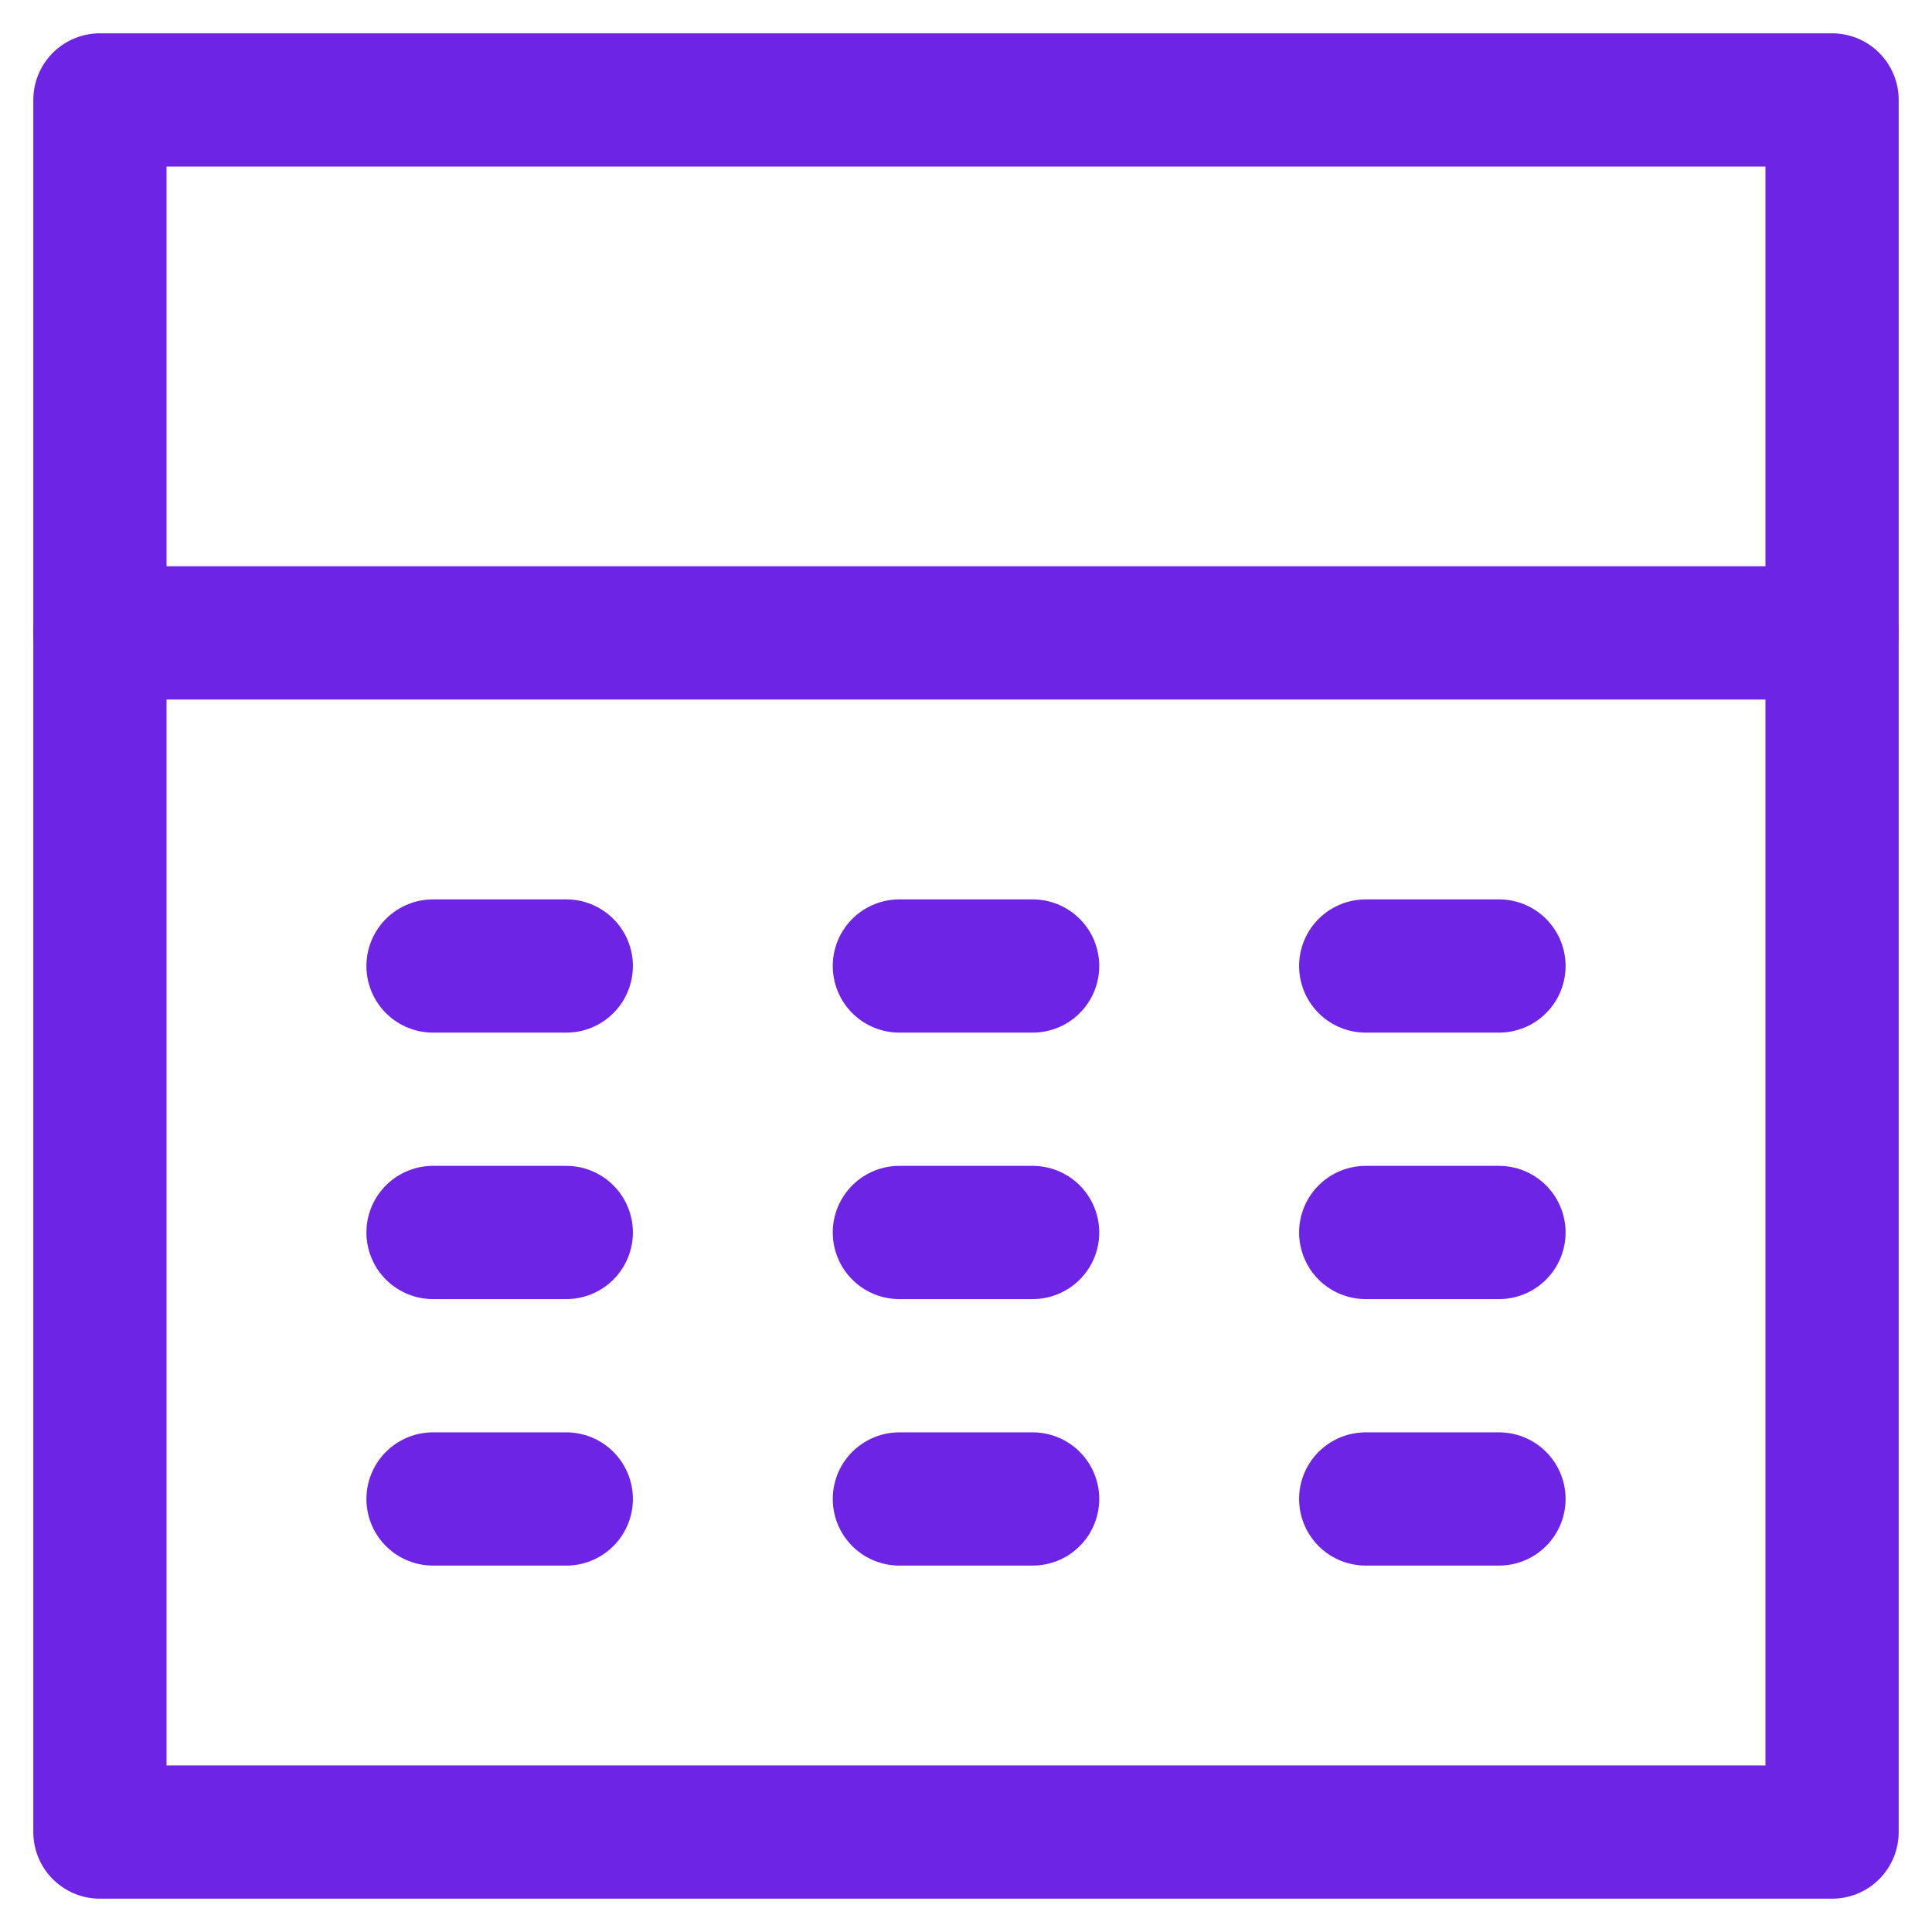
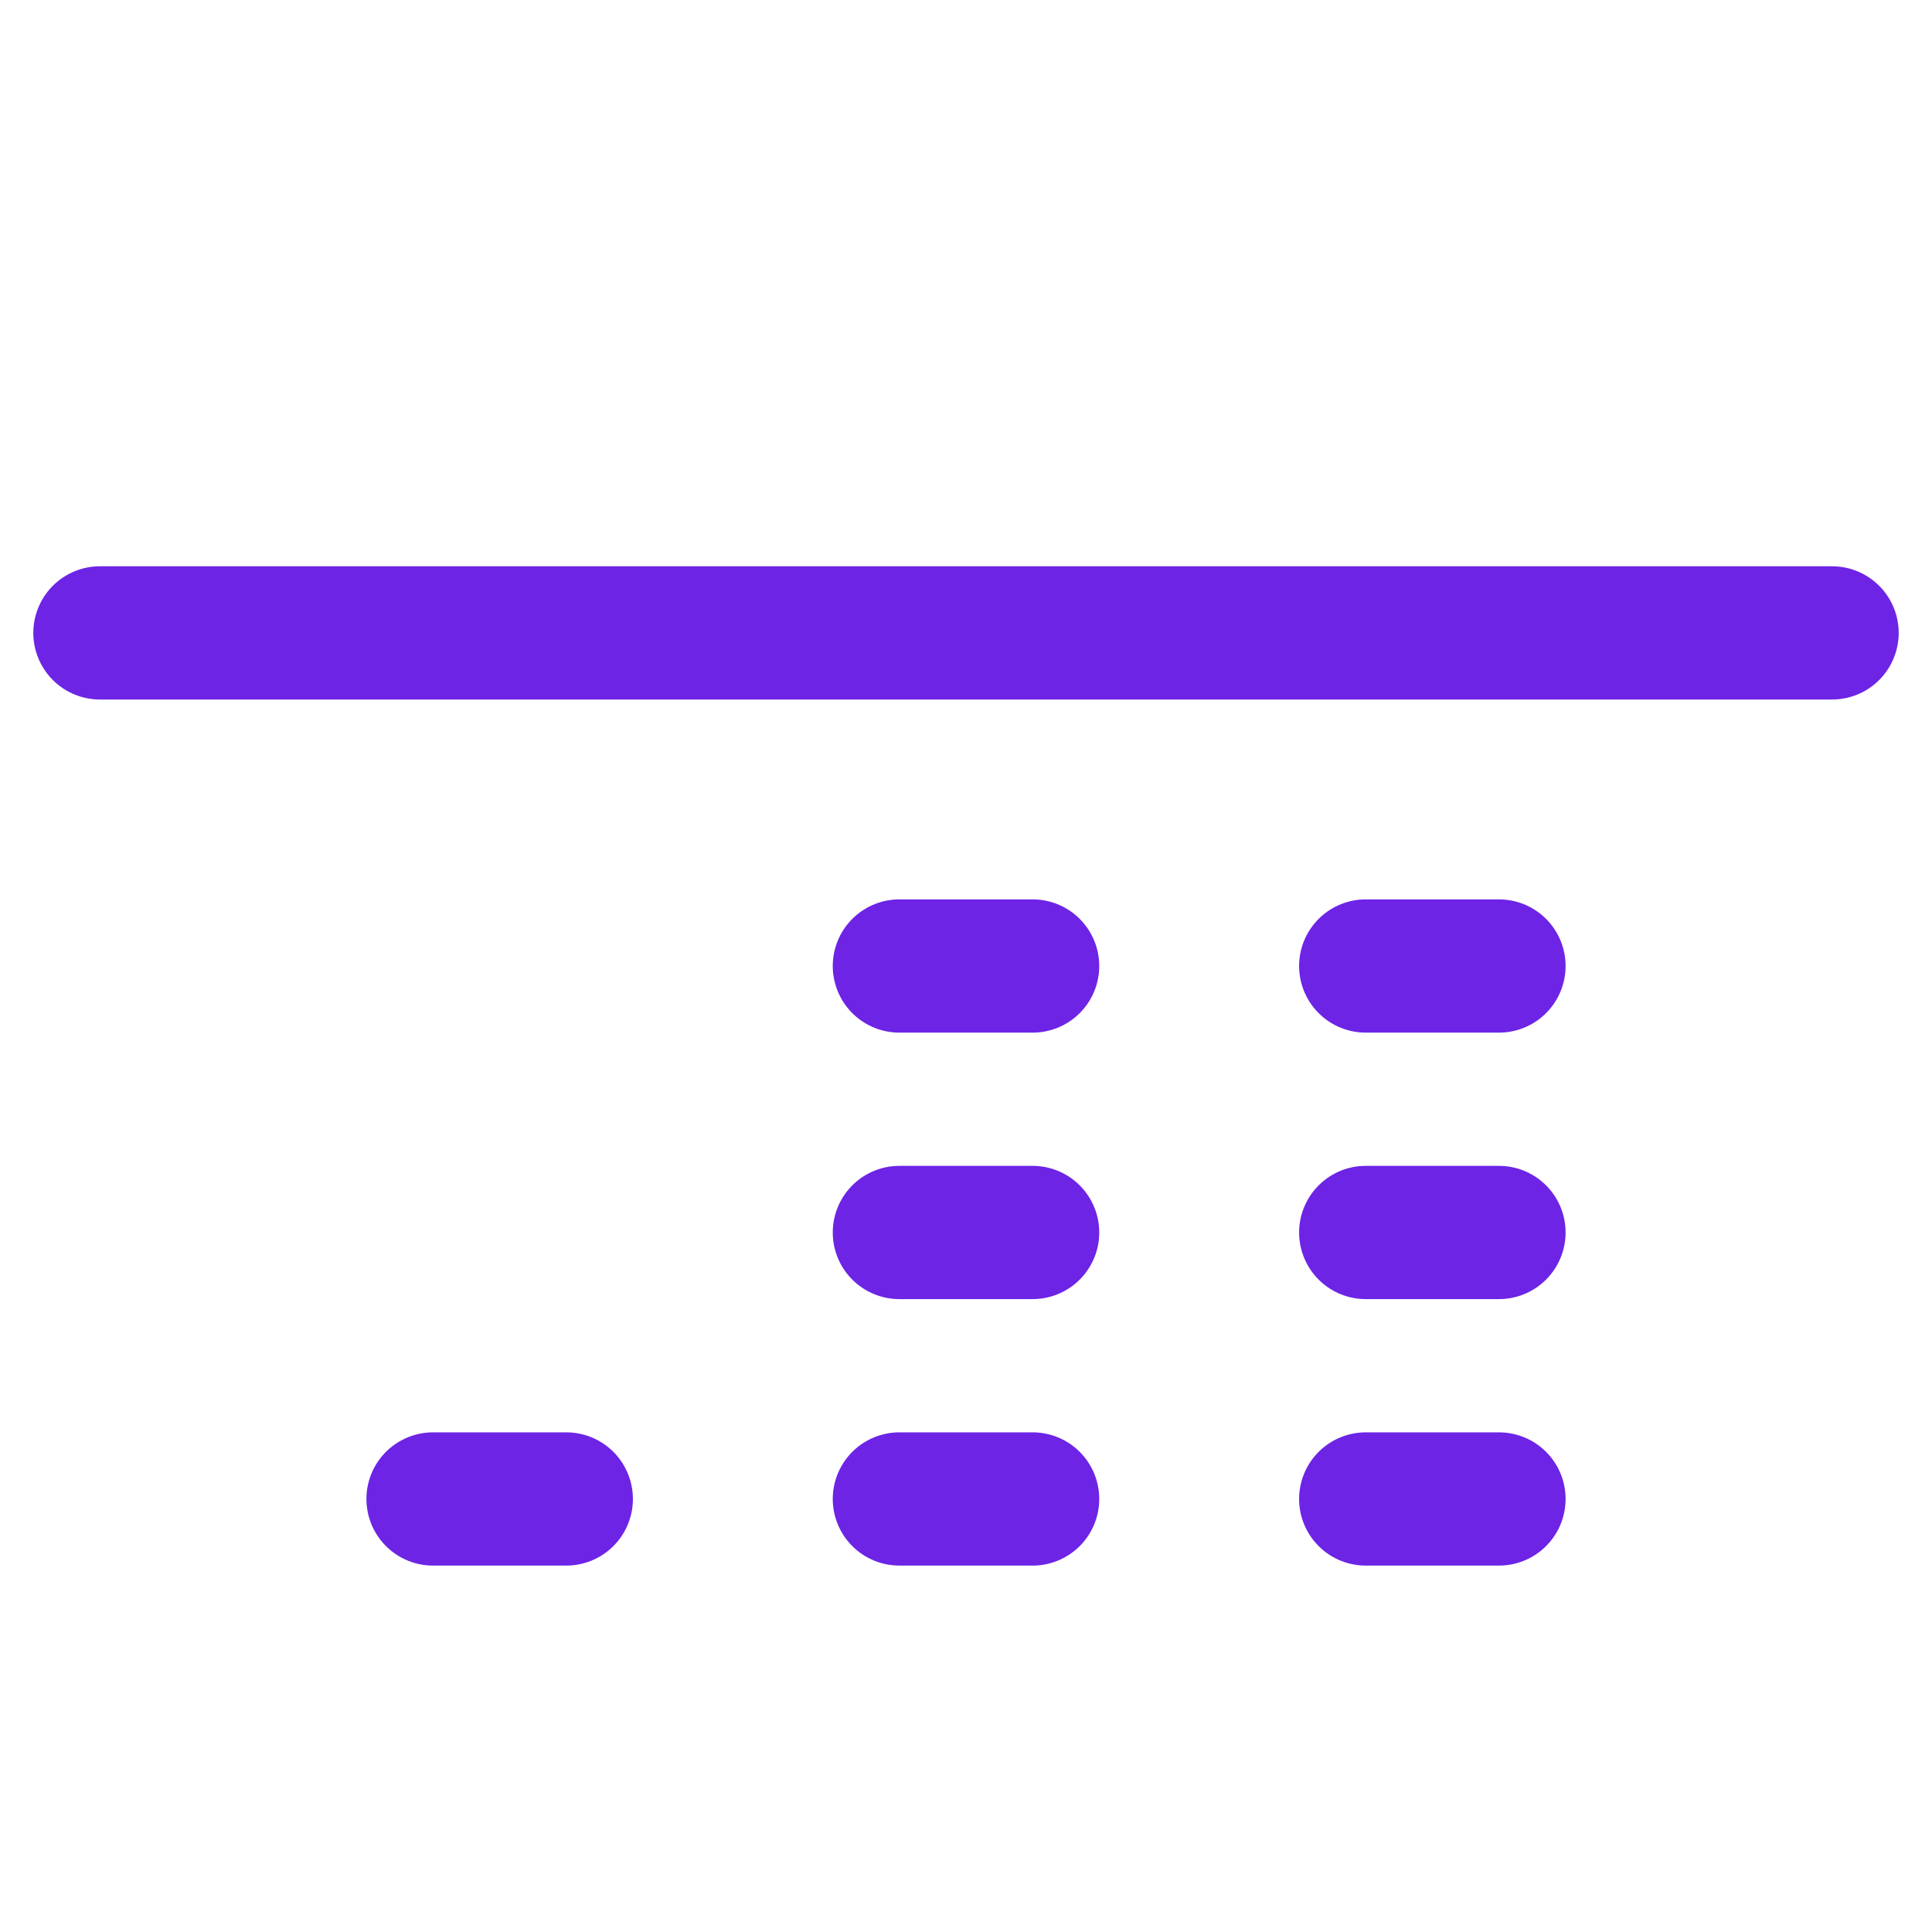
<svg xmlns="http://www.w3.org/2000/svg" width="29" height="29" viewBox="0 0 29 29" fill="none">
  <path d="M1.5 9.5H27.5" stroke="#6D24E5" stroke-width="2" stroke-linecap="round" stroke-linejoin="round" />
-   <path d="M27.5 1.5H1.5V27.5H27.5V1.5Z" stroke="#6D24E5" stroke-width="2" stroke-linecap="round" stroke-linejoin="round" />
-   <path d="M6.5 14.5H8.5" stroke="#6D24E5" stroke-width="2" stroke-linecap="round" stroke-linejoin="round" />
  <path d="M20.5 14.5H22.5" stroke="#6D24E5" stroke-width="2" stroke-linecap="round" stroke-linejoin="round" />
  <path d="M13.5 14.5H15.5" stroke="#6D24E5" stroke-width="2" stroke-linecap="round" stroke-linejoin="round" />
-   <path d="M6.5 18.5H8.5" stroke="#6D24E5" stroke-width="2" stroke-linecap="round" stroke-linejoin="round" />
  <path d="M20.5 18.5H22.5" stroke="#6D24E5" stroke-width="2" stroke-linecap="round" stroke-linejoin="round" />
  <path d="M13.5 18.5H15.5" stroke="#6D24E5" stroke-width="2" stroke-linecap="round" stroke-linejoin="round" />
  <path d="M6.5 22.5H8.5" stroke="#6D24E5" stroke-width="2" stroke-linecap="round" stroke-linejoin="round" />
  <path d="M20.5 22.5H22.5" stroke="#6D24E5" stroke-width="2" stroke-linecap="round" stroke-linejoin="round" />
  <path d="M13.5 22.5H15.5" stroke="#6D24E5" stroke-width="2" stroke-linecap="round" stroke-linejoin="round" />
</svg>